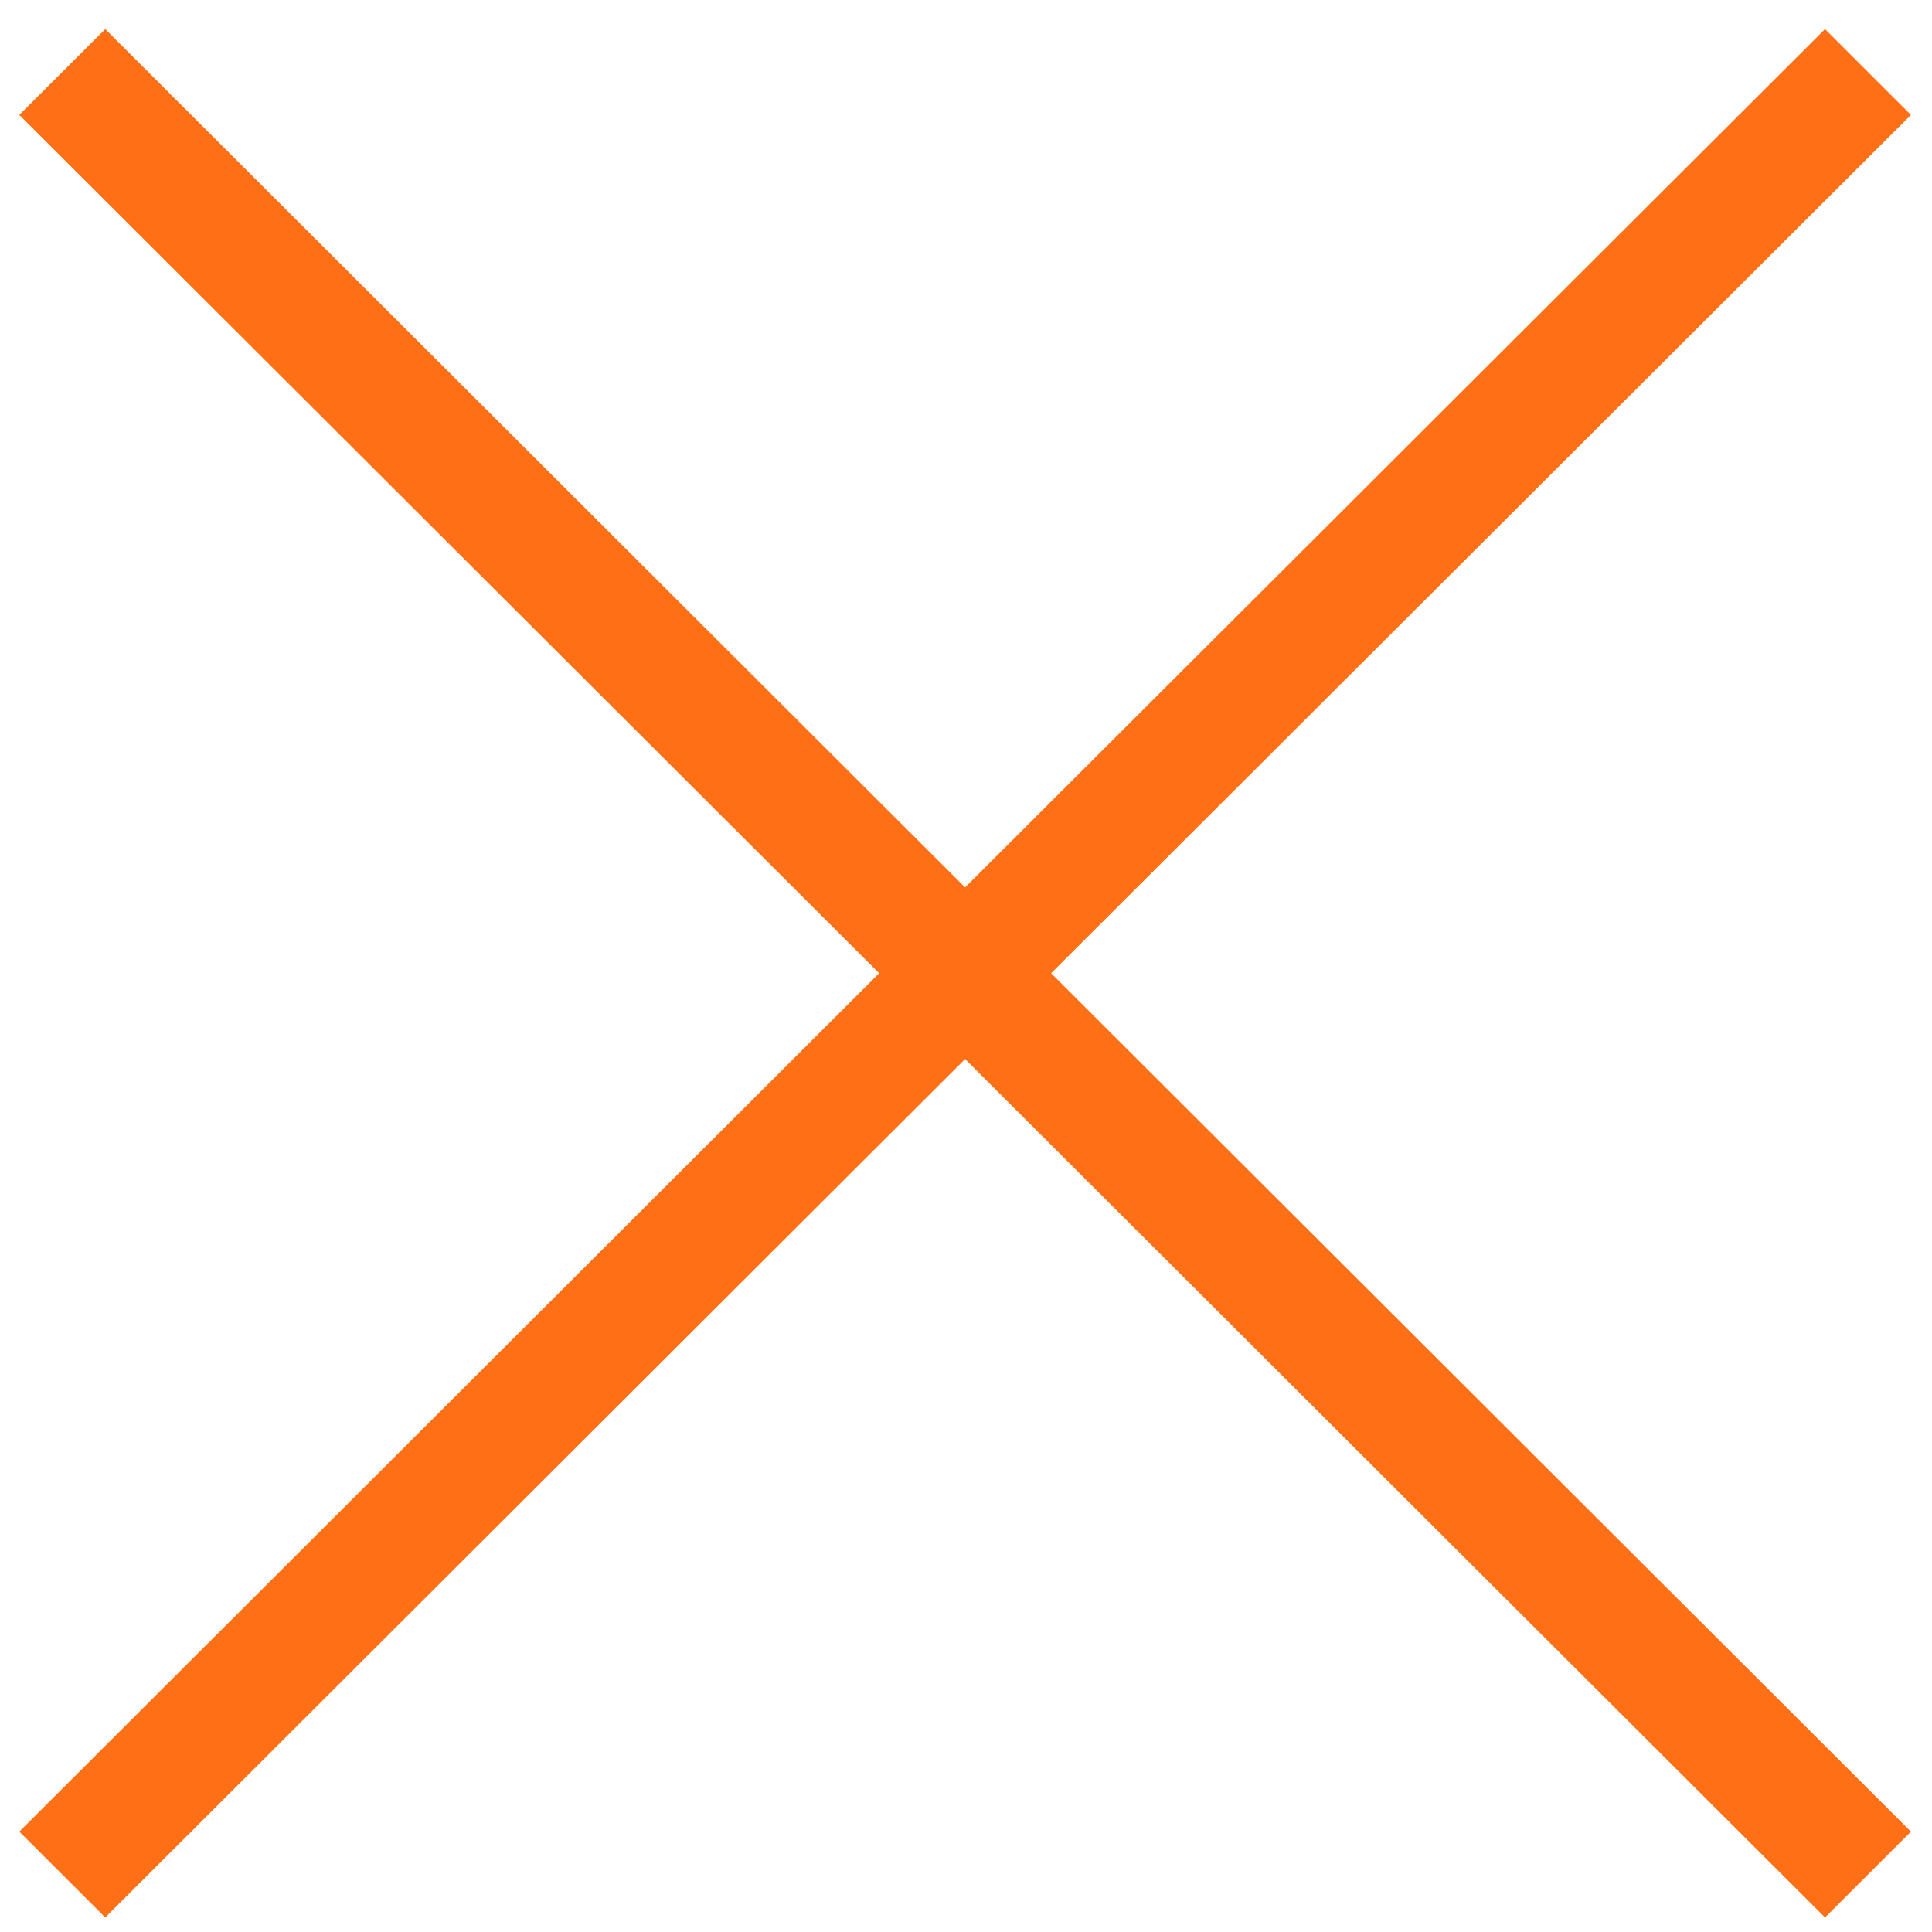
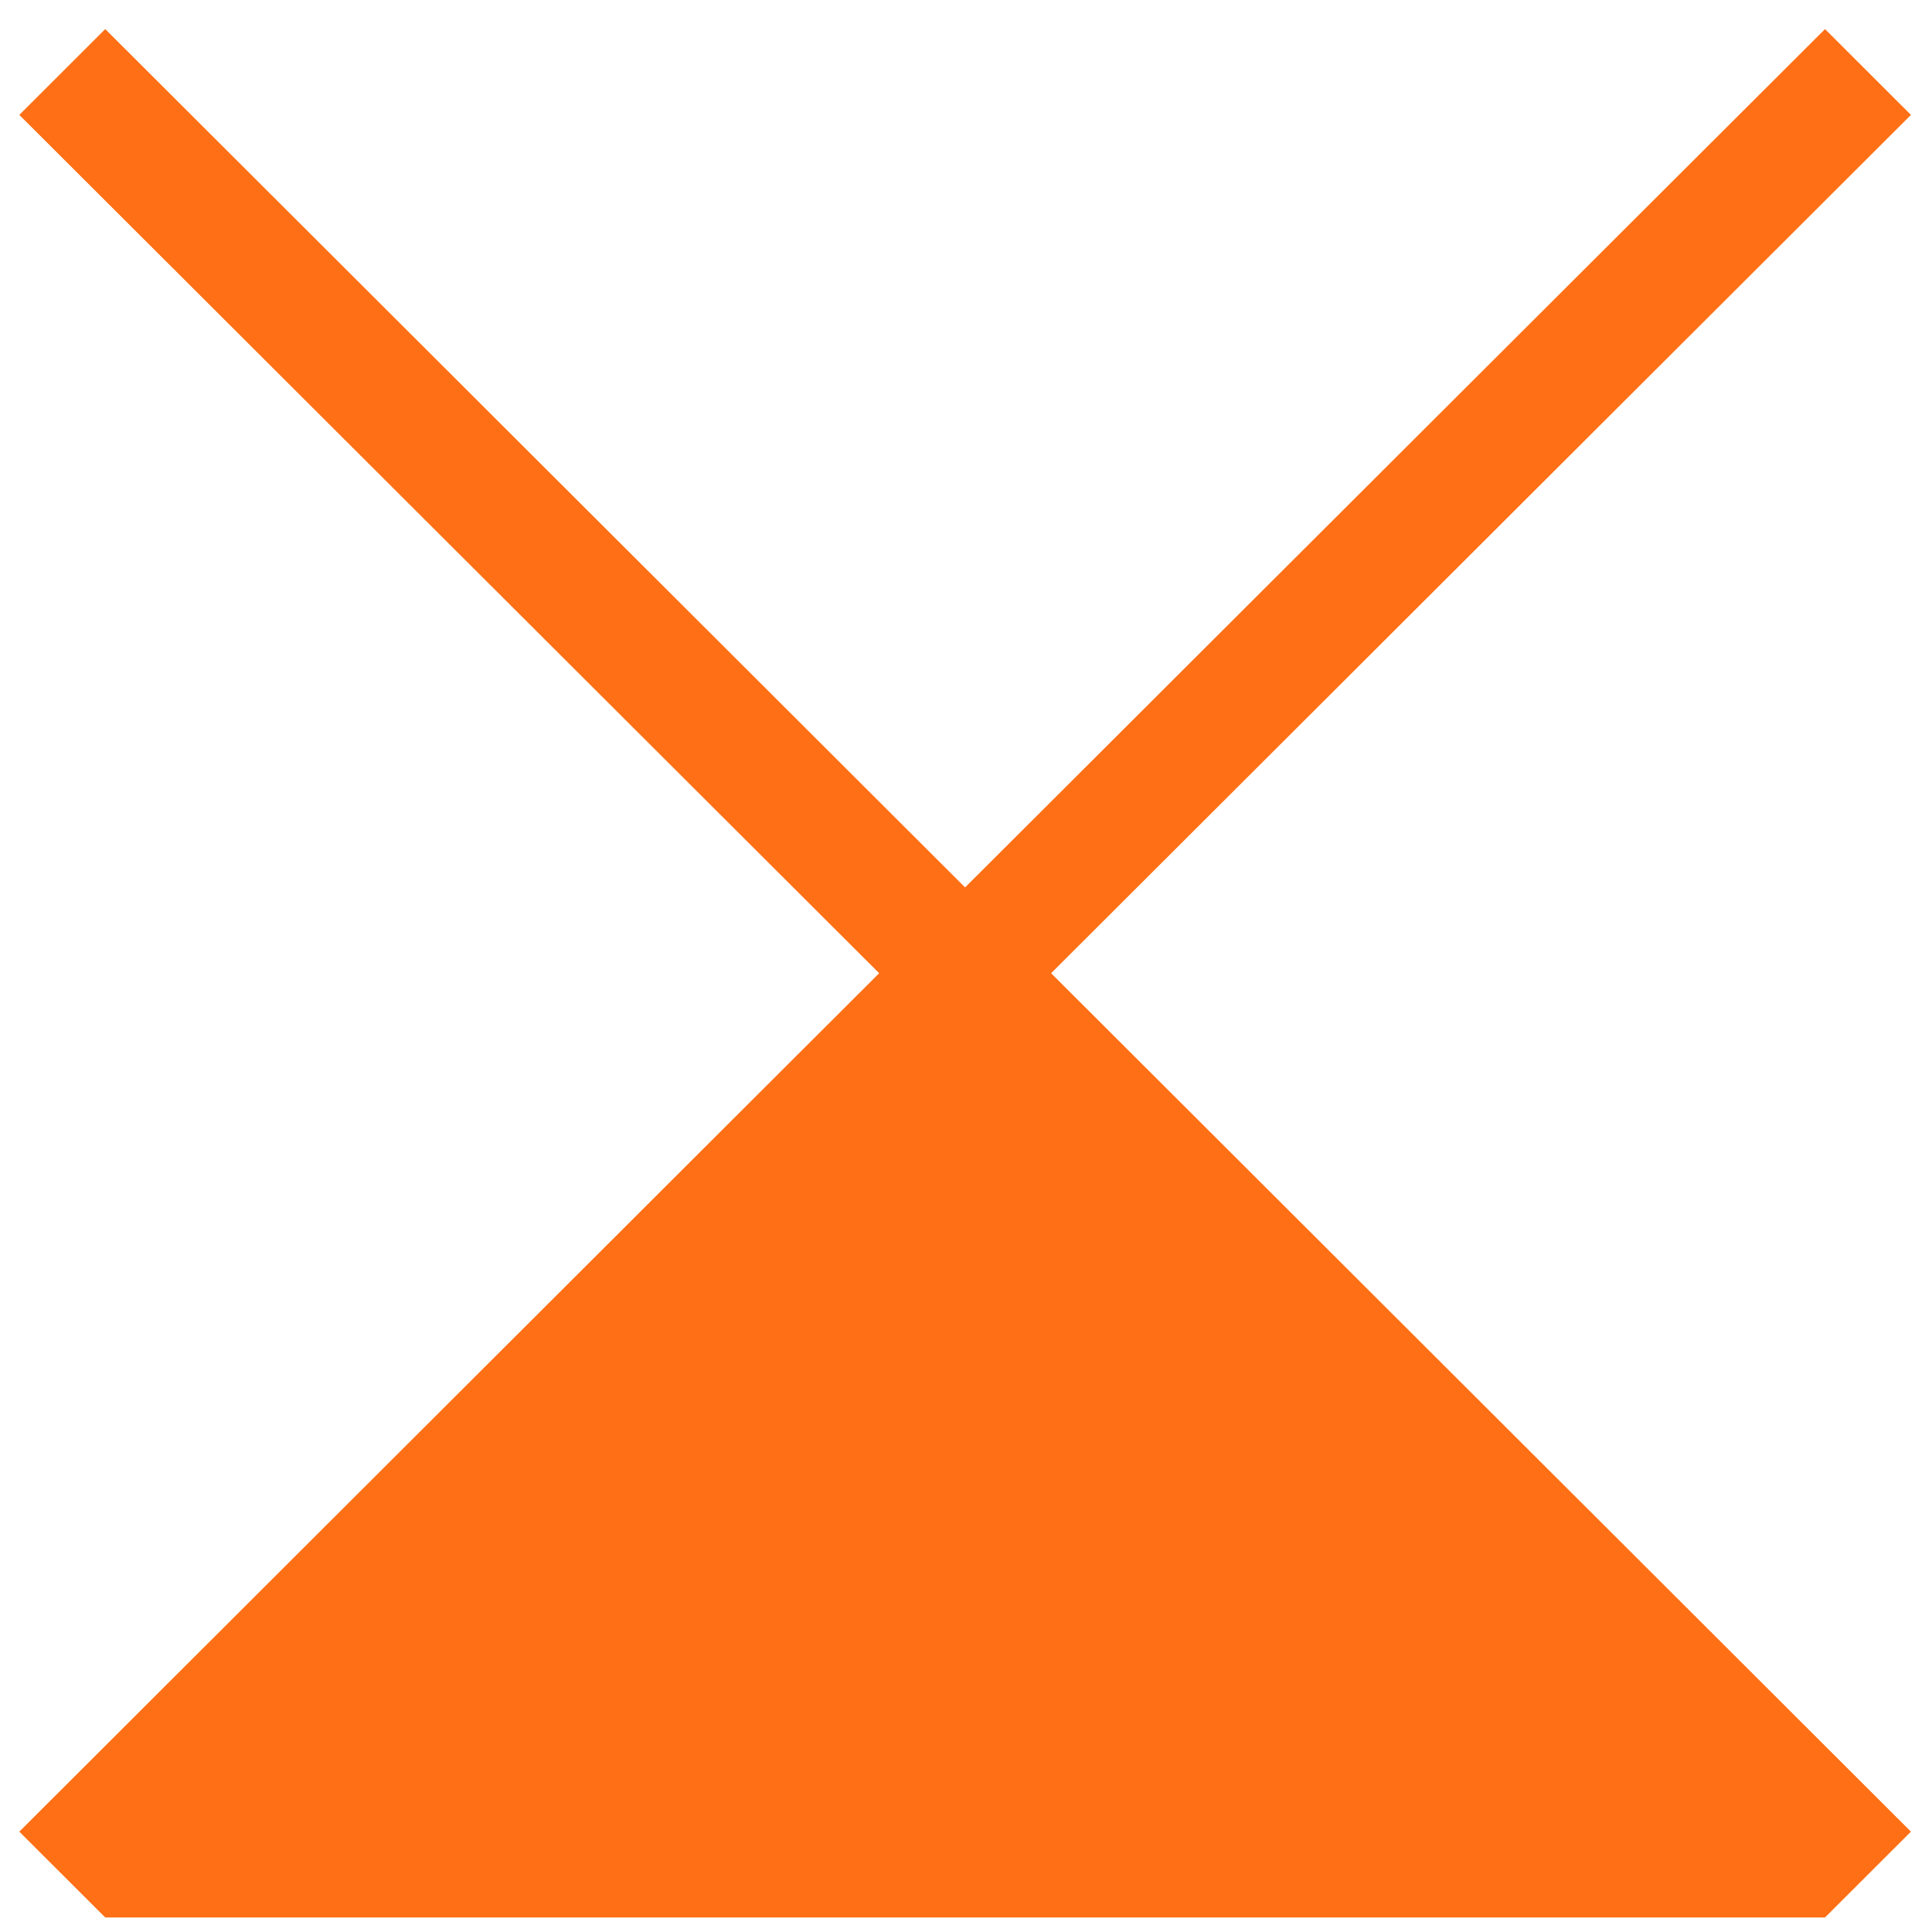
<svg xmlns="http://www.w3.org/2000/svg" width="19" height="19" viewBox="0 0 19 19" fill="none">
-   <path d="M18.793 1.13L17.948 0.286L9.491 8.727L1.035 0.286L0.19 1.13L8.646 9.571L0.19 18.013L1.035 18.857L9.491 10.415L17.948 18.857L18.793 18.013L10.337 9.571L18.793 1.13Z" fill="#FF6F15" />
+   <path d="M18.793 1.13L17.948 0.286L9.491 8.727L1.035 0.286L0.19 1.13L8.646 9.571L0.19 18.013L1.035 18.857L17.948 18.857L18.793 18.013L10.337 9.571L18.793 1.13Z" fill="#FF6F15" />
</svg>